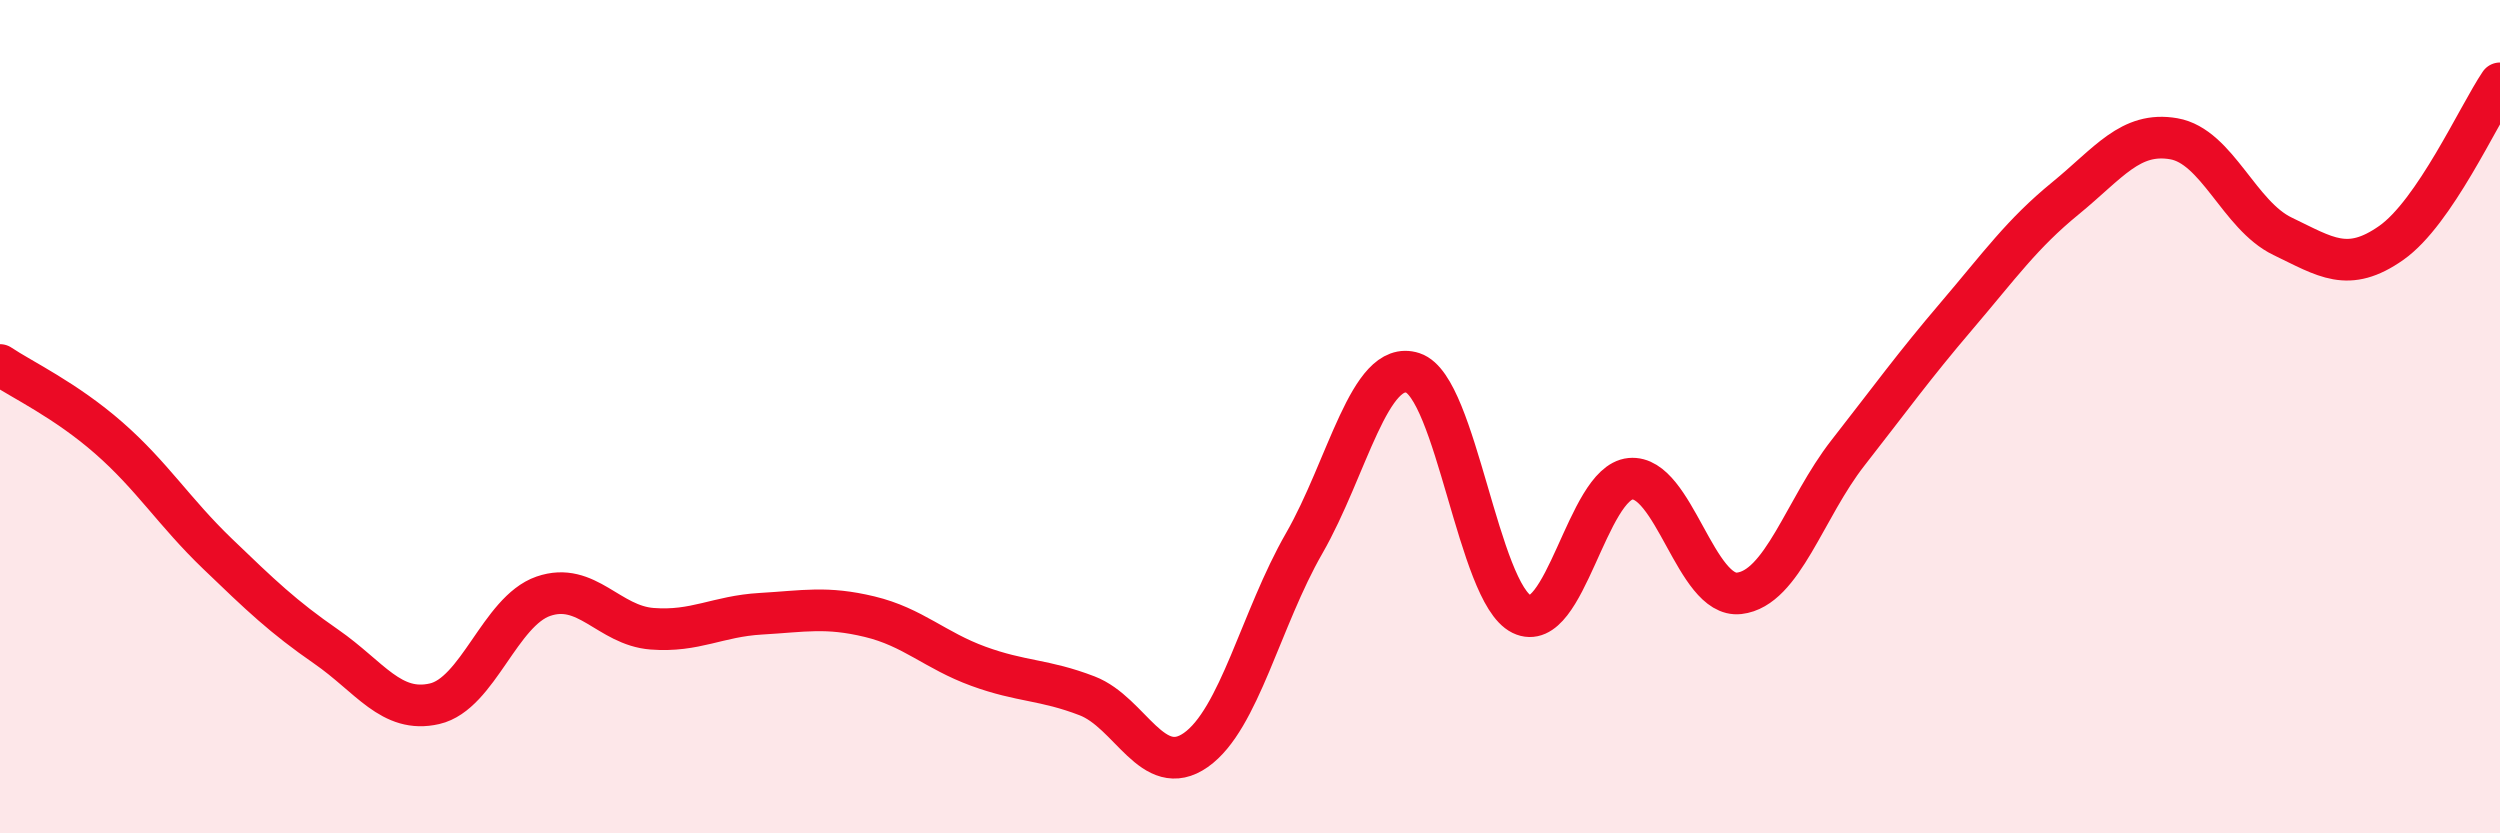
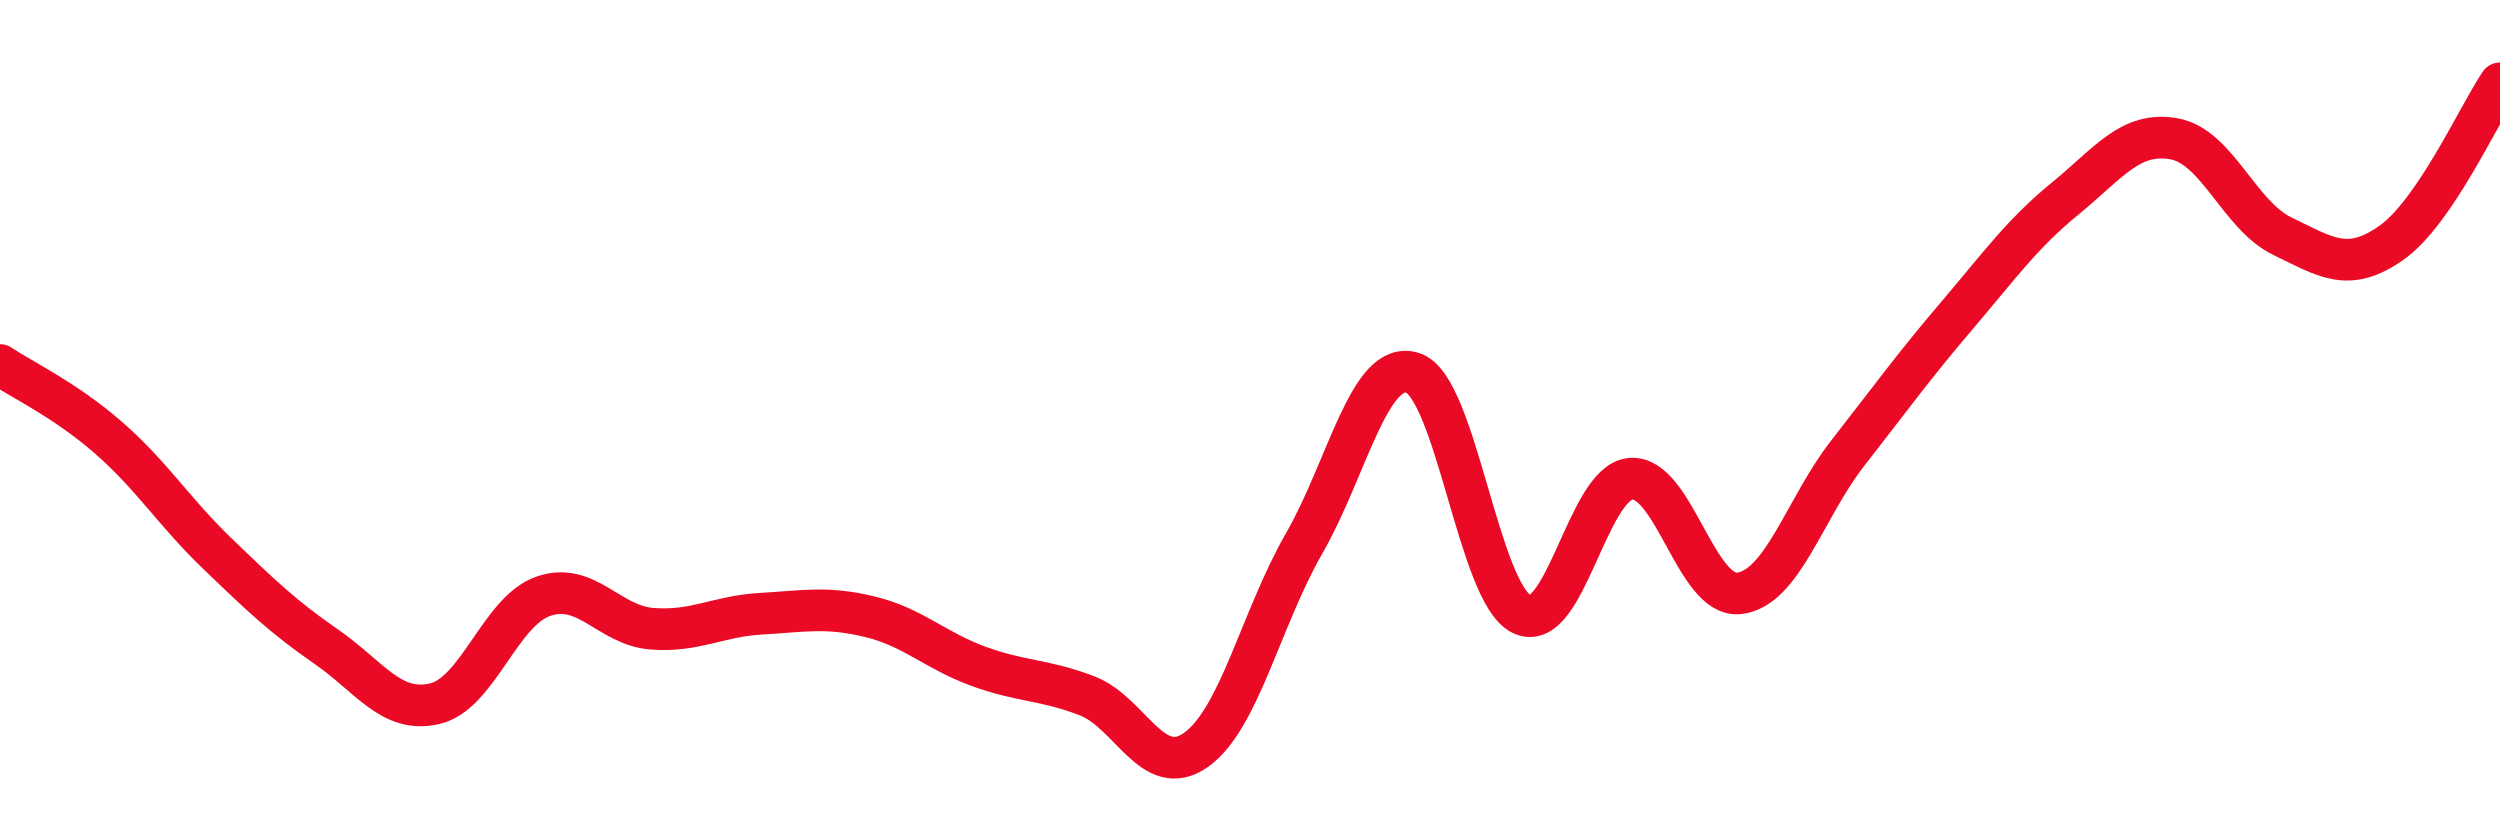
<svg xmlns="http://www.w3.org/2000/svg" width="60" height="20" viewBox="0 0 60 20">
-   <path d="M 0,8.76 C 0.52,9.11 1.57,9.6 2.61,10.51 C 3.65,11.42 4.18,12.29 5.22,13.29 C 6.26,14.29 6.79,14.8 7.83,15.52 C 8.87,16.24 9.39,17.13 10.43,16.89 C 11.47,16.65 12,14.67 13.04,14.31 C 14.08,13.95 14.61,15.01 15.65,15.09 C 16.69,15.17 17.22,14.79 18.26,14.73 C 19.3,14.67 19.83,14.55 20.87,14.8 C 21.91,15.05 22.44,15.61 23.48,15.99 C 24.52,16.37 25.05,16.3 26.09,16.7 C 27.13,17.1 27.66,18.73 28.7,18 C 29.74,17.27 30.26,14.85 31.3,13.04 C 32.34,11.23 32.87,8.61 33.91,8.95 C 34.95,9.29 35.48,14.23 36.52,14.74 C 37.56,15.25 38.09,11.59 39.13,11.49 C 40.17,11.39 40.7,14.36 41.74,14.24 C 42.78,14.12 43.31,12.2 44.35,10.87 C 45.39,9.54 45.92,8.8 46.96,7.58 C 48,6.36 48.53,5.61 49.57,4.76 C 50.61,3.91 51.13,3.15 52.17,3.33 C 53.21,3.51 53.74,5.17 54.78,5.67 C 55.82,6.17 56.35,6.56 57.39,5.83 C 58.43,5.1 59.48,2.77 60,2L60 20L0 20Z" fill="#EB0A25" opacity="0.1" stroke-linecap="round" stroke-linejoin="round" />
  <path d="M 0,8.76 C 0.52,9.11 1.57,9.6 2.61,10.51 C 3.65,11.42 4.18,12.29 5.22,13.29 C 6.26,14.29 6.79,14.8 7.83,15.52 C 8.87,16.24 9.39,17.13 10.43,16.89 C 11.47,16.65 12,14.67 13.04,14.31 C 14.08,13.95 14.61,15.01 15.65,15.09 C 16.69,15.17 17.22,14.79 18.26,14.73 C 19.3,14.67 19.83,14.55 20.87,14.8 C 21.91,15.05 22.44,15.61 23.48,15.99 C 24.52,16.37 25.05,16.3 26.09,16.7 C 27.13,17.1 27.66,18.73 28.7,18 C 29.74,17.27 30.26,14.85 31.3,13.04 C 32.34,11.23 32.87,8.61 33.91,8.95 C 34.95,9.29 35.48,14.23 36.52,14.74 C 37.56,15.25 38.09,11.59 39.13,11.49 C 40.17,11.39 40.7,14.36 41.74,14.24 C 42.78,14.12 43.31,12.2 44.35,10.87 C 45.39,9.54 45.92,8.8 46.96,7.58 C 48,6.36 48.53,5.61 49.57,4.76 C 50.61,3.91 51.13,3.15 52.17,3.33 C 53.21,3.51 53.74,5.17 54.78,5.67 C 55.82,6.17 56.35,6.56 57.39,5.83 C 58.43,5.1 59.48,2.77 60,2" stroke="#EB0A25" stroke-width="1" fill="none" stroke-linecap="round" stroke-linejoin="round" />
</svg>